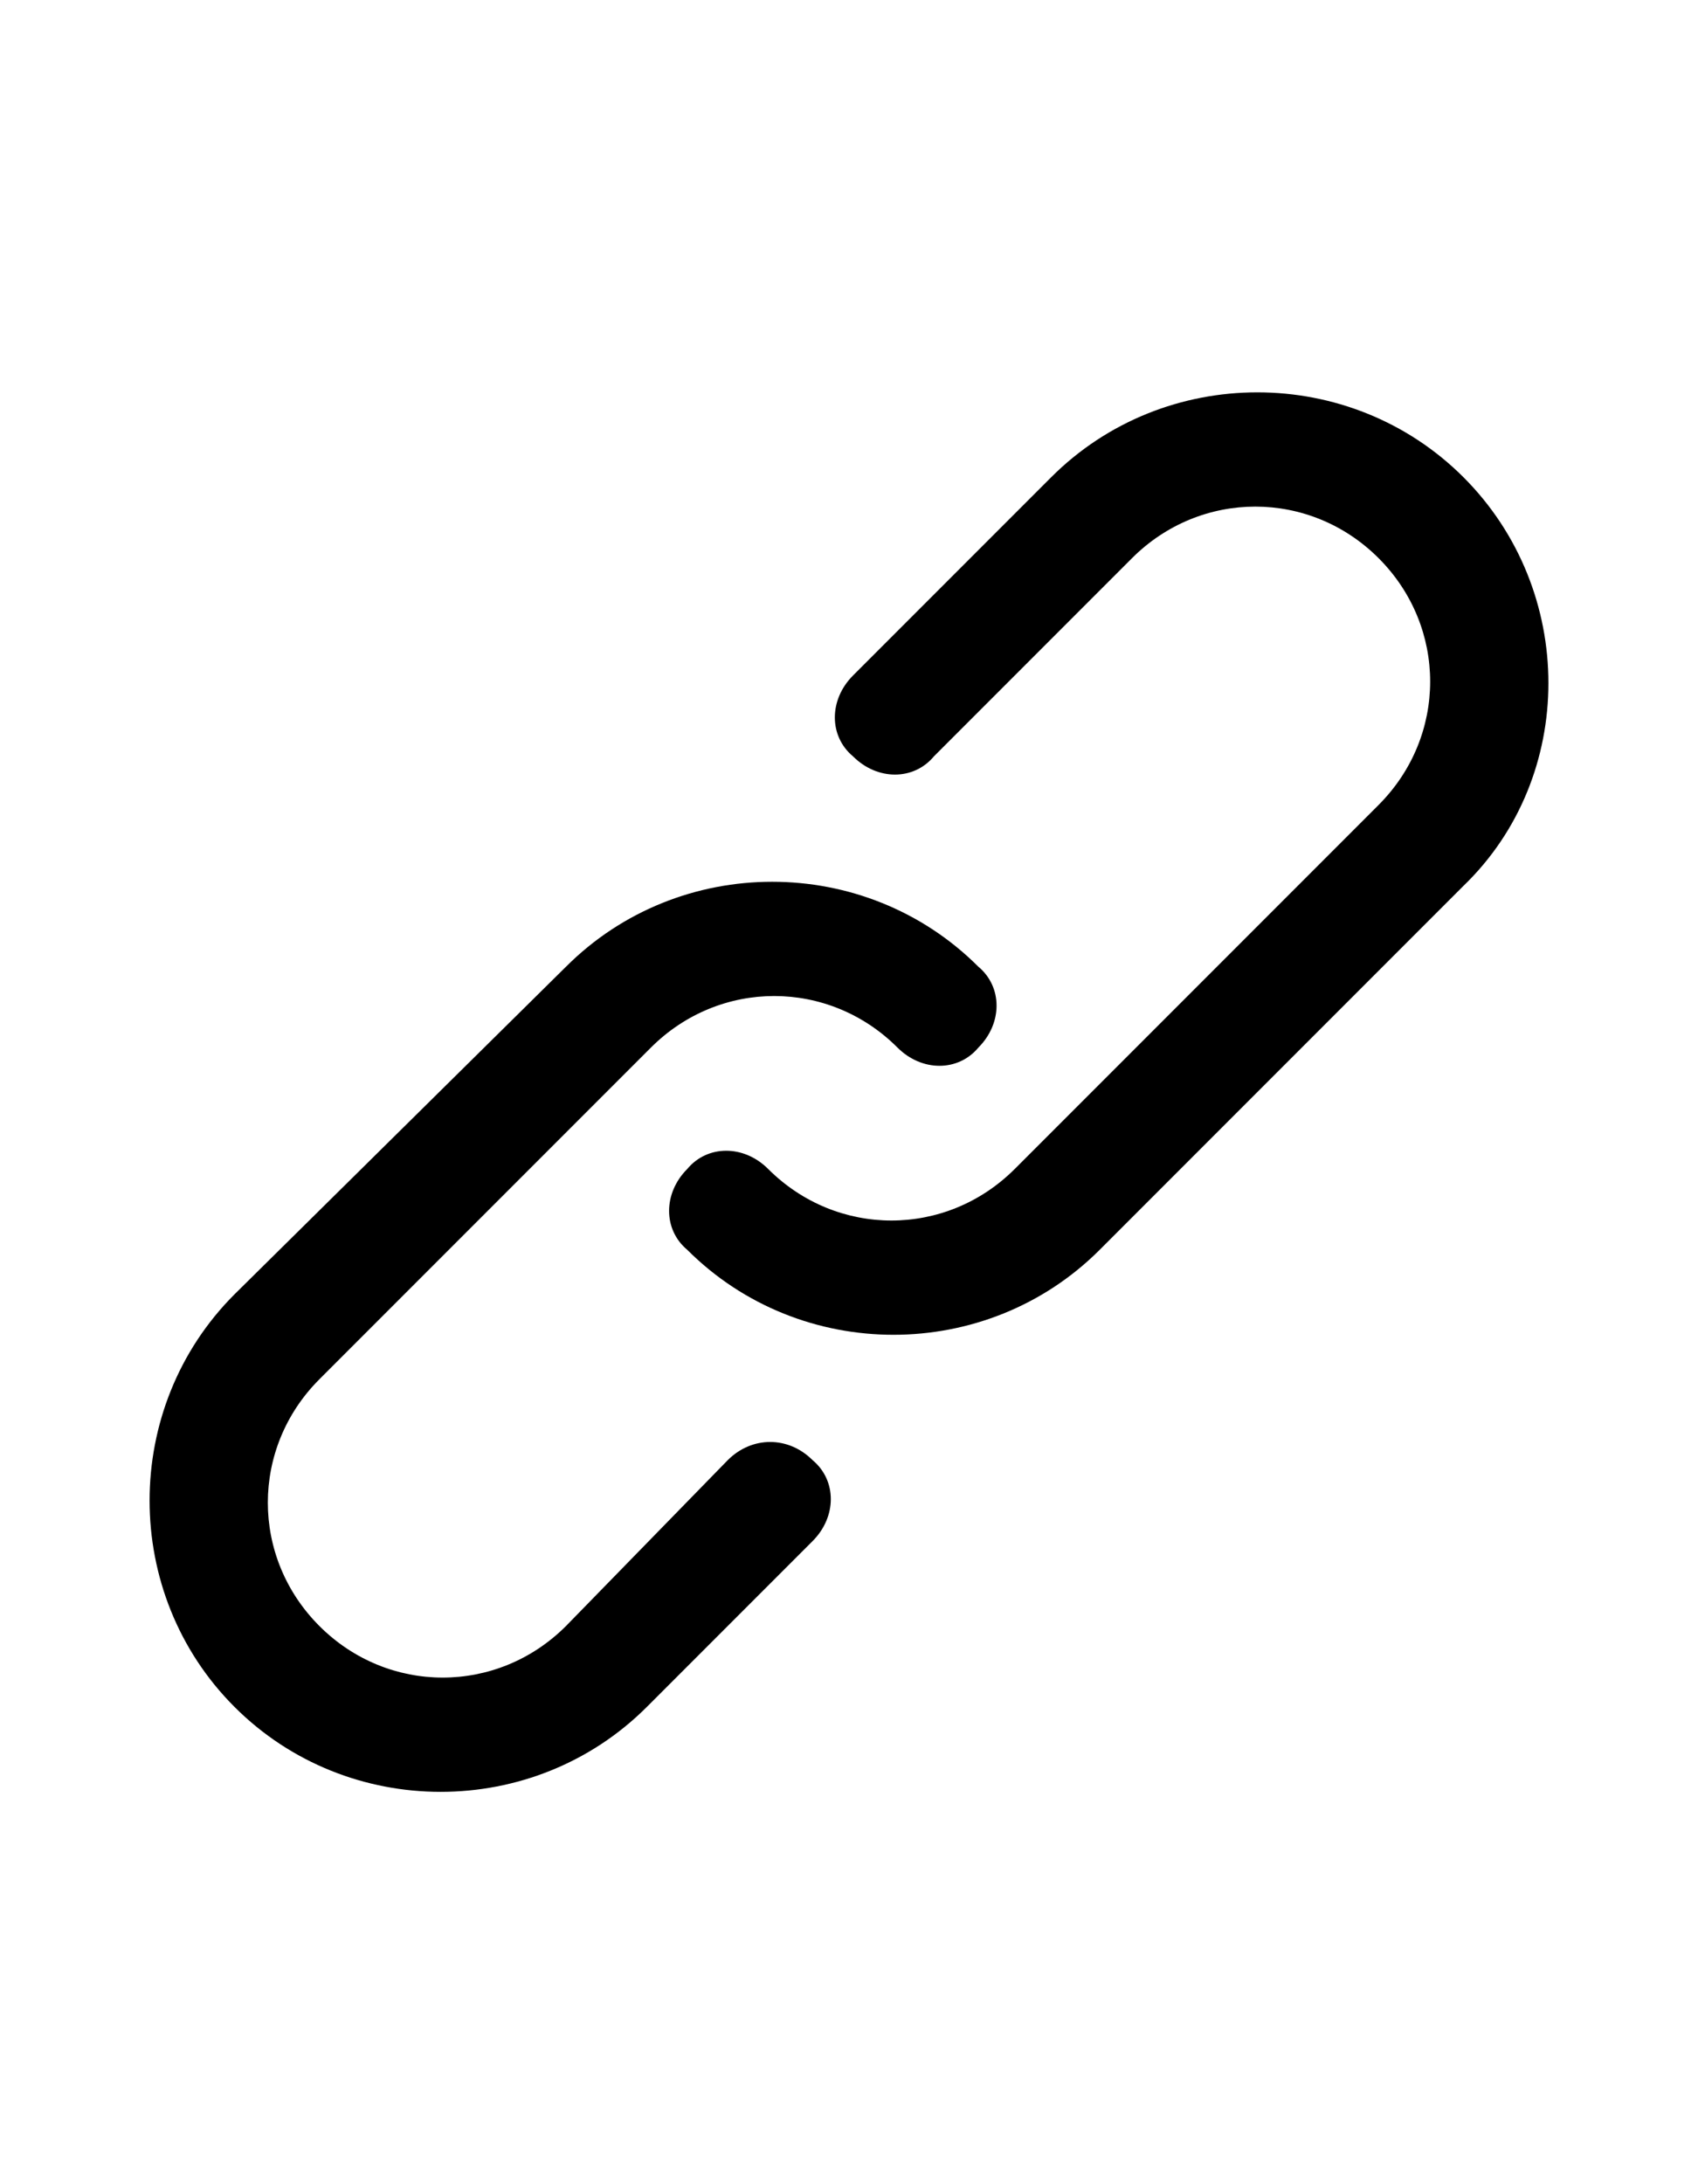
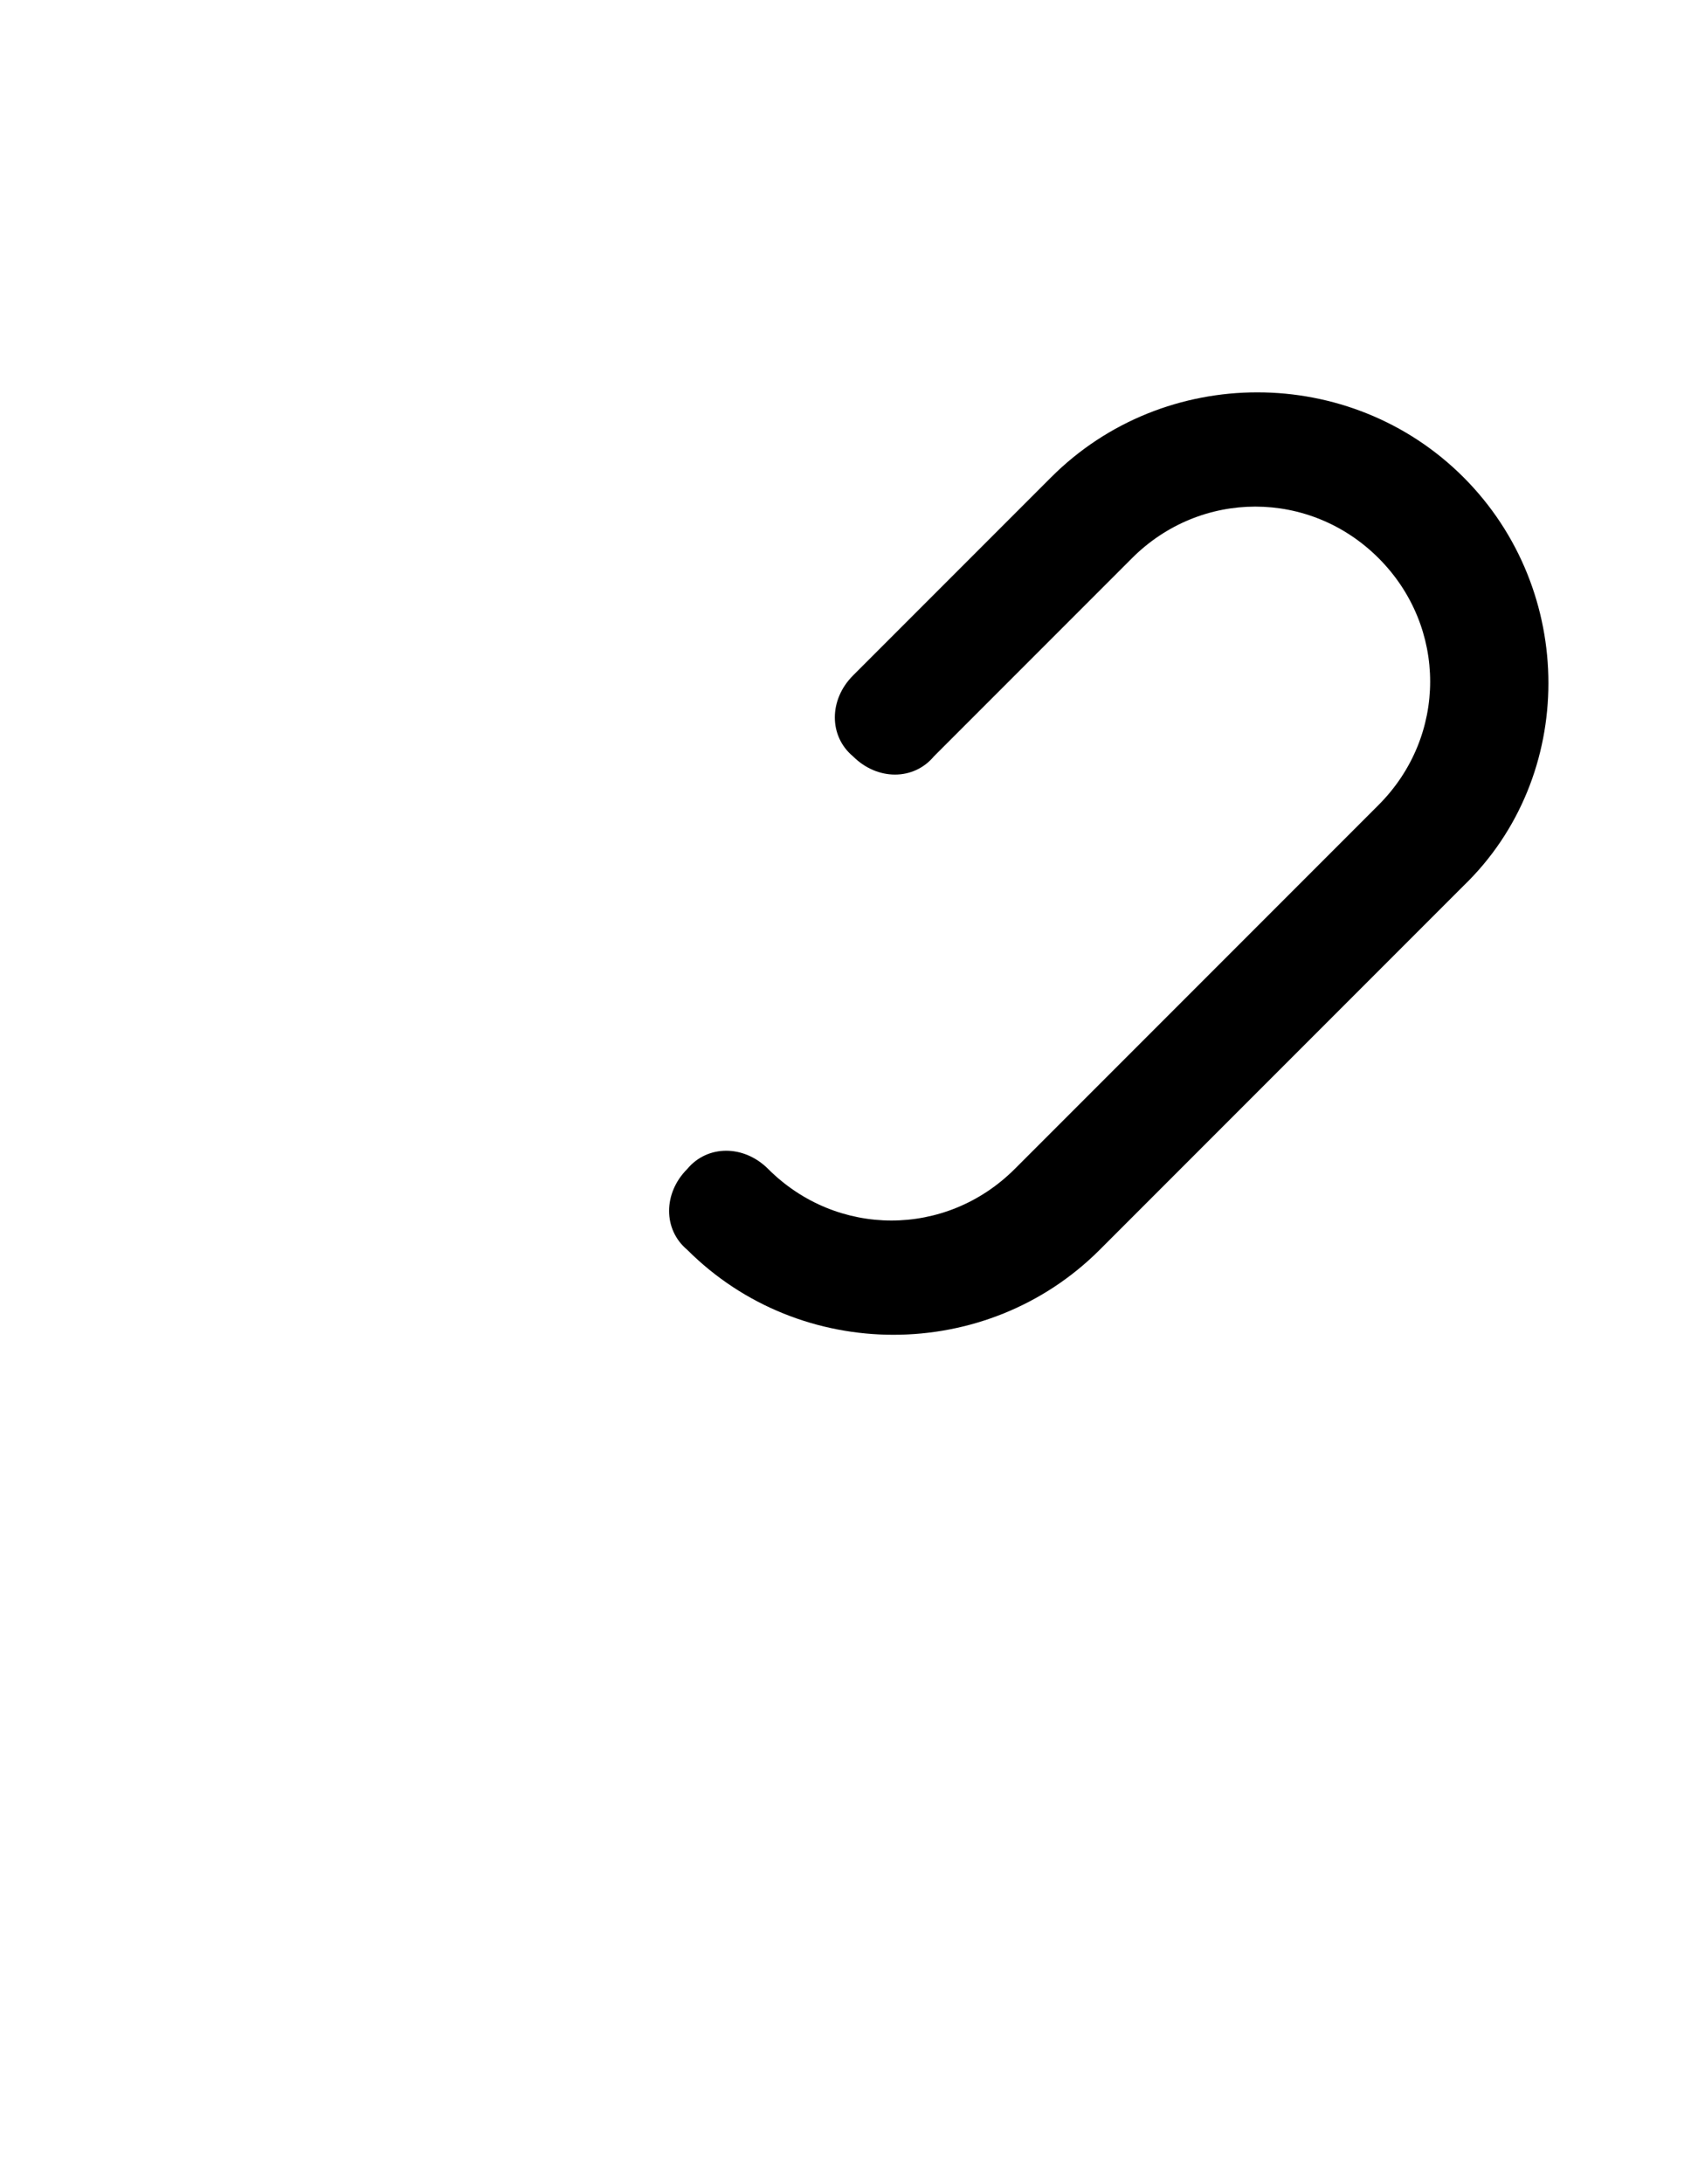
<svg xmlns="http://www.w3.org/2000/svg" version="1.1" id="Calque_1" width="42" height="54" x="0px" y="0px" viewBox="0 0 42 54" style="enable-background:new 0 0 42 54;" xml:space="preserve">
  <g transform="translate(1 1)">
    <g>
      <g>
-         <path d="M17,35.1L13,39.2c-1.7,1.7-4.4,1.7-6.1,0c-1.7-1.7-1.7-4.4,0-6.1l8.2-8.2c1.7-1.7,4.4-1.7,6.1,0c0.6,0.6,1.5,0.6,2,0     c0.6-0.6,0.6-1.5,0-2c-2.8-2.8-7.4-2.8-10.2,0L4.8,31C2,33.8,2,38.4,4.8,41.2c2.8,2.8,7.4,2.8,10.2,0l4.1-4.1     c0.6-0.6,0.6-1.5,0-2C18.5,34.5,17.6,34.5,17,35.1z" />
        <path d="M35.2,10.8C32.4,8,27.8,8,25,10.8l-4.9,4.9c-0.6,0.6-0.6,1.5,0,2c0.6,0.6,1.5,0.6,2,0l4.9-4.9c1.7-1.7,4.4-1.7,6.1,0     c1.7,1.7,1.7,4.4,0,6.1l-9,9c-1.7,1.7-4.4,1.7-6.1,0c-0.6-0.6-1.5-0.6-2,0c-0.6,0.6-0.6,1.5,0,2c2.8,2.8,7.4,2.8,10.2,0l9-9     C38,18.2,38,13.6,35.2,10.8z" />
      </g>
    </g>
  </g>
</svg>